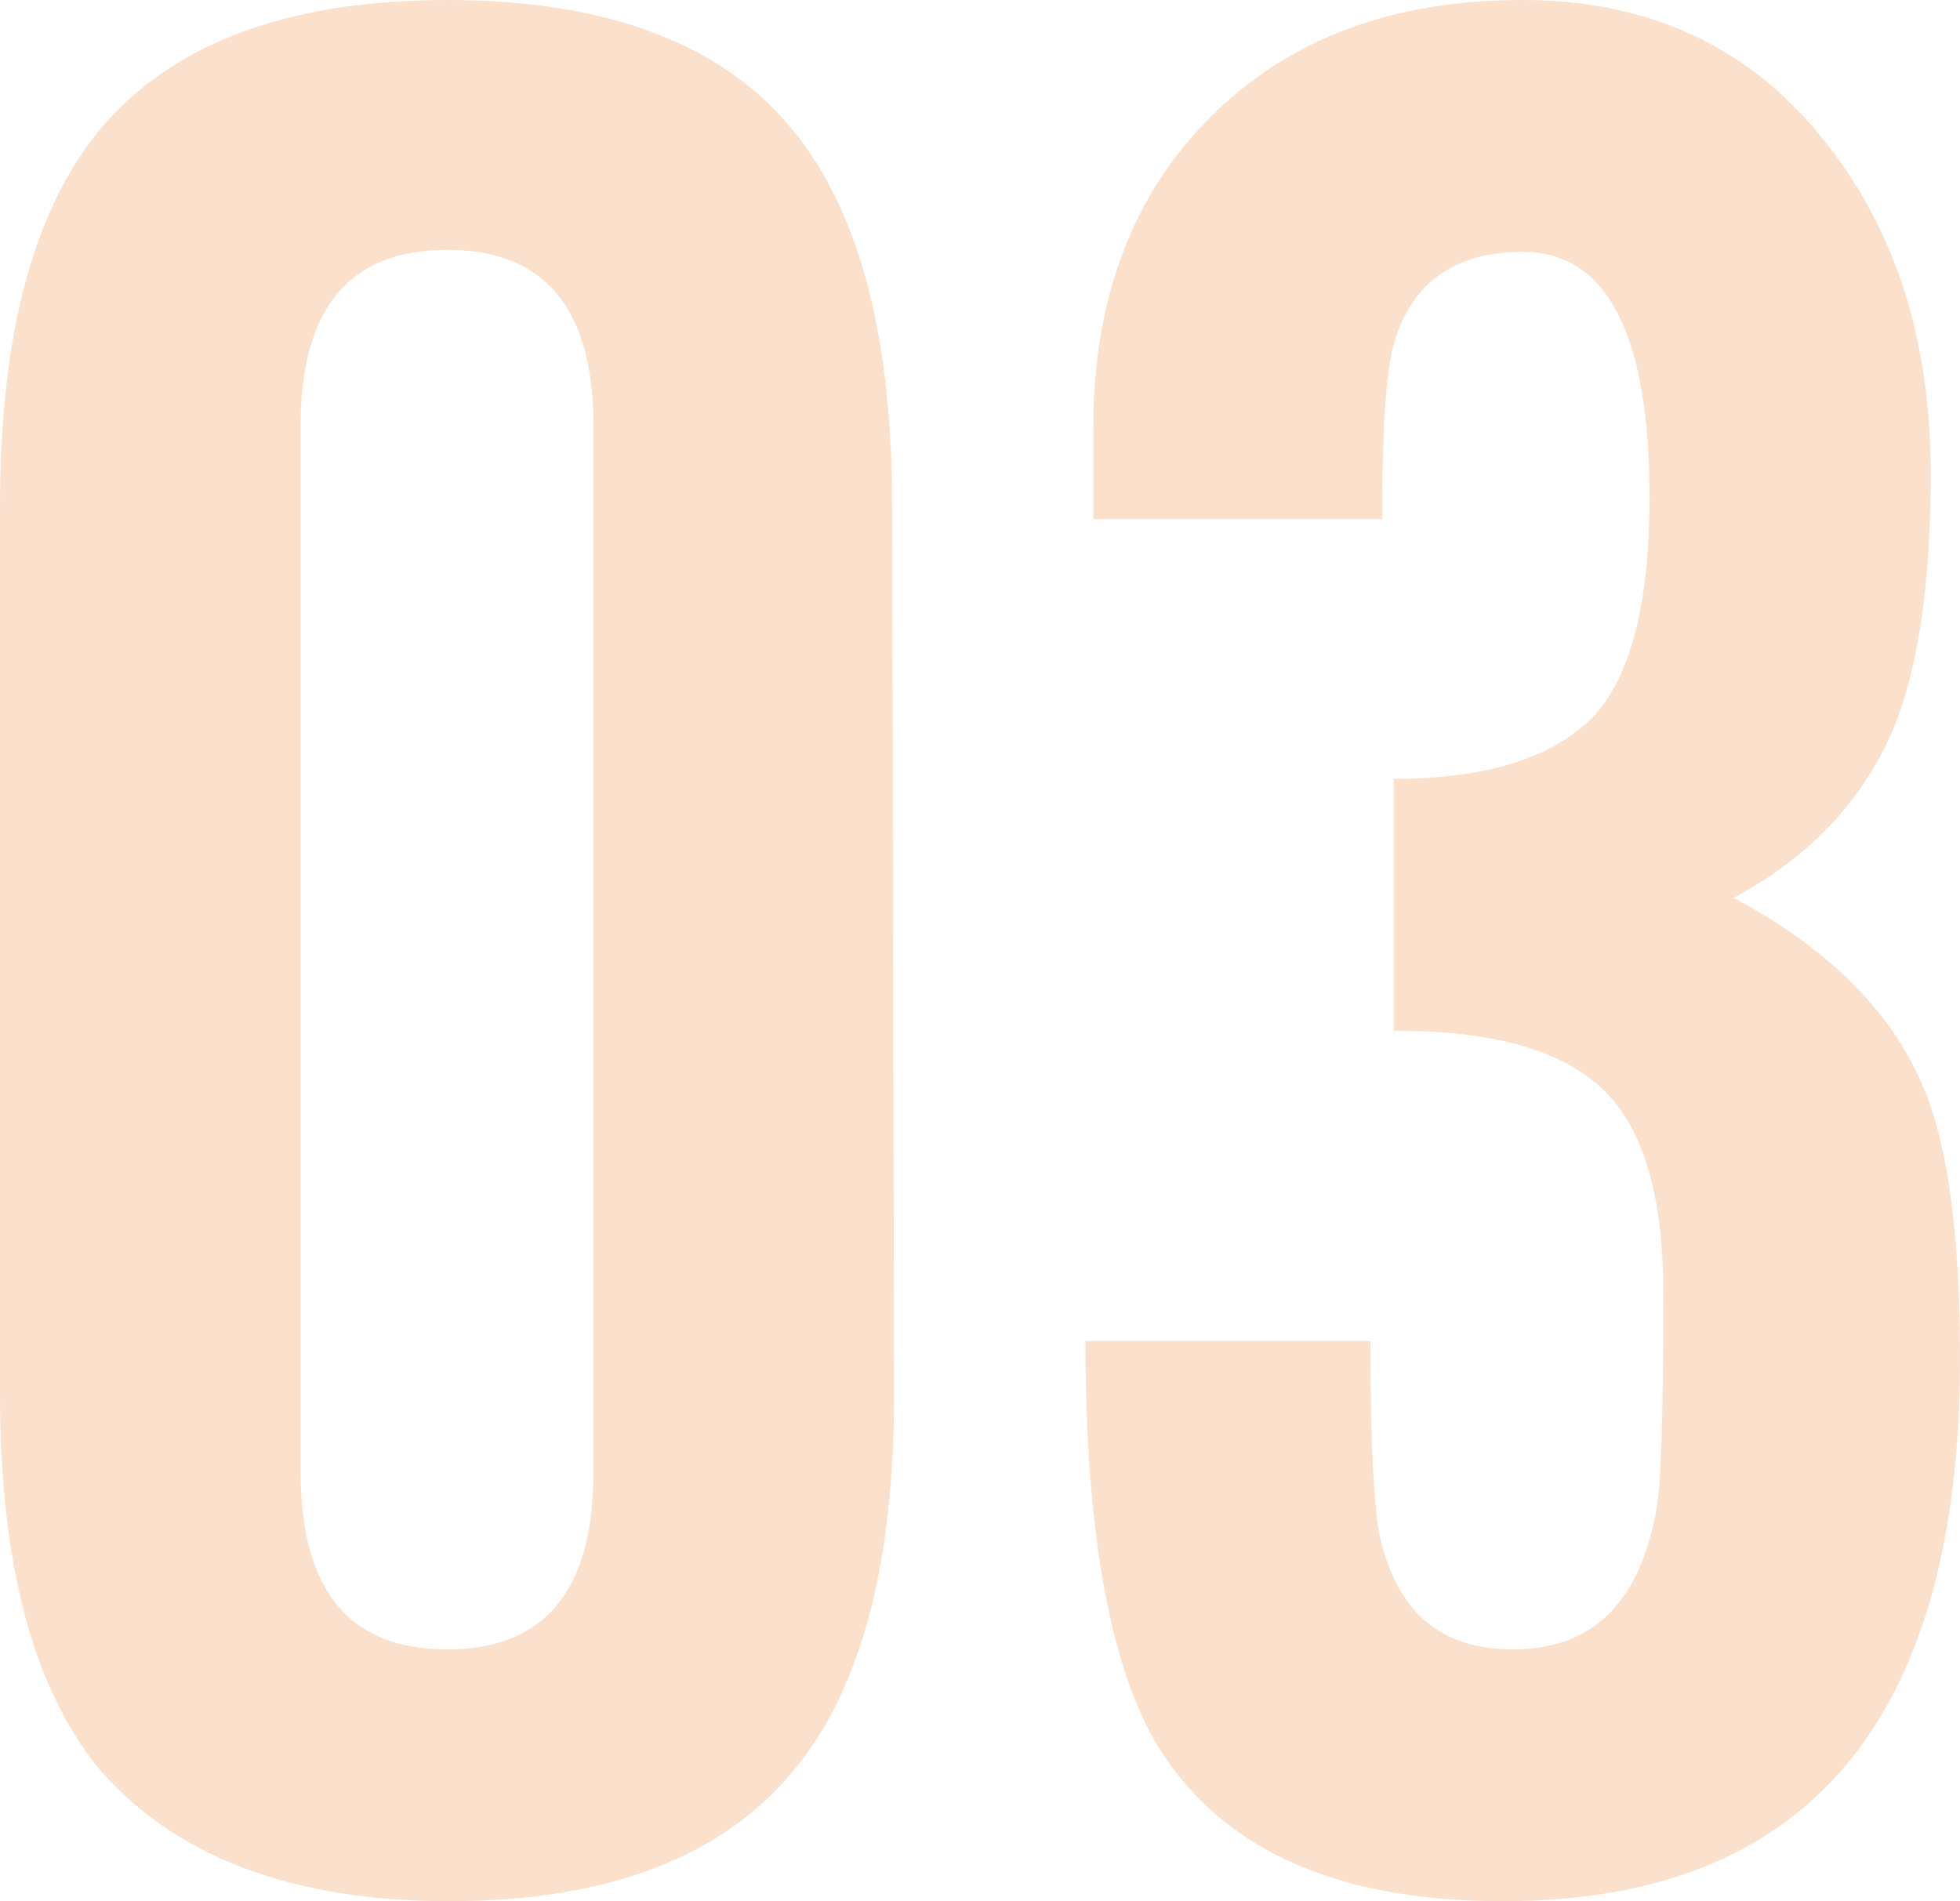
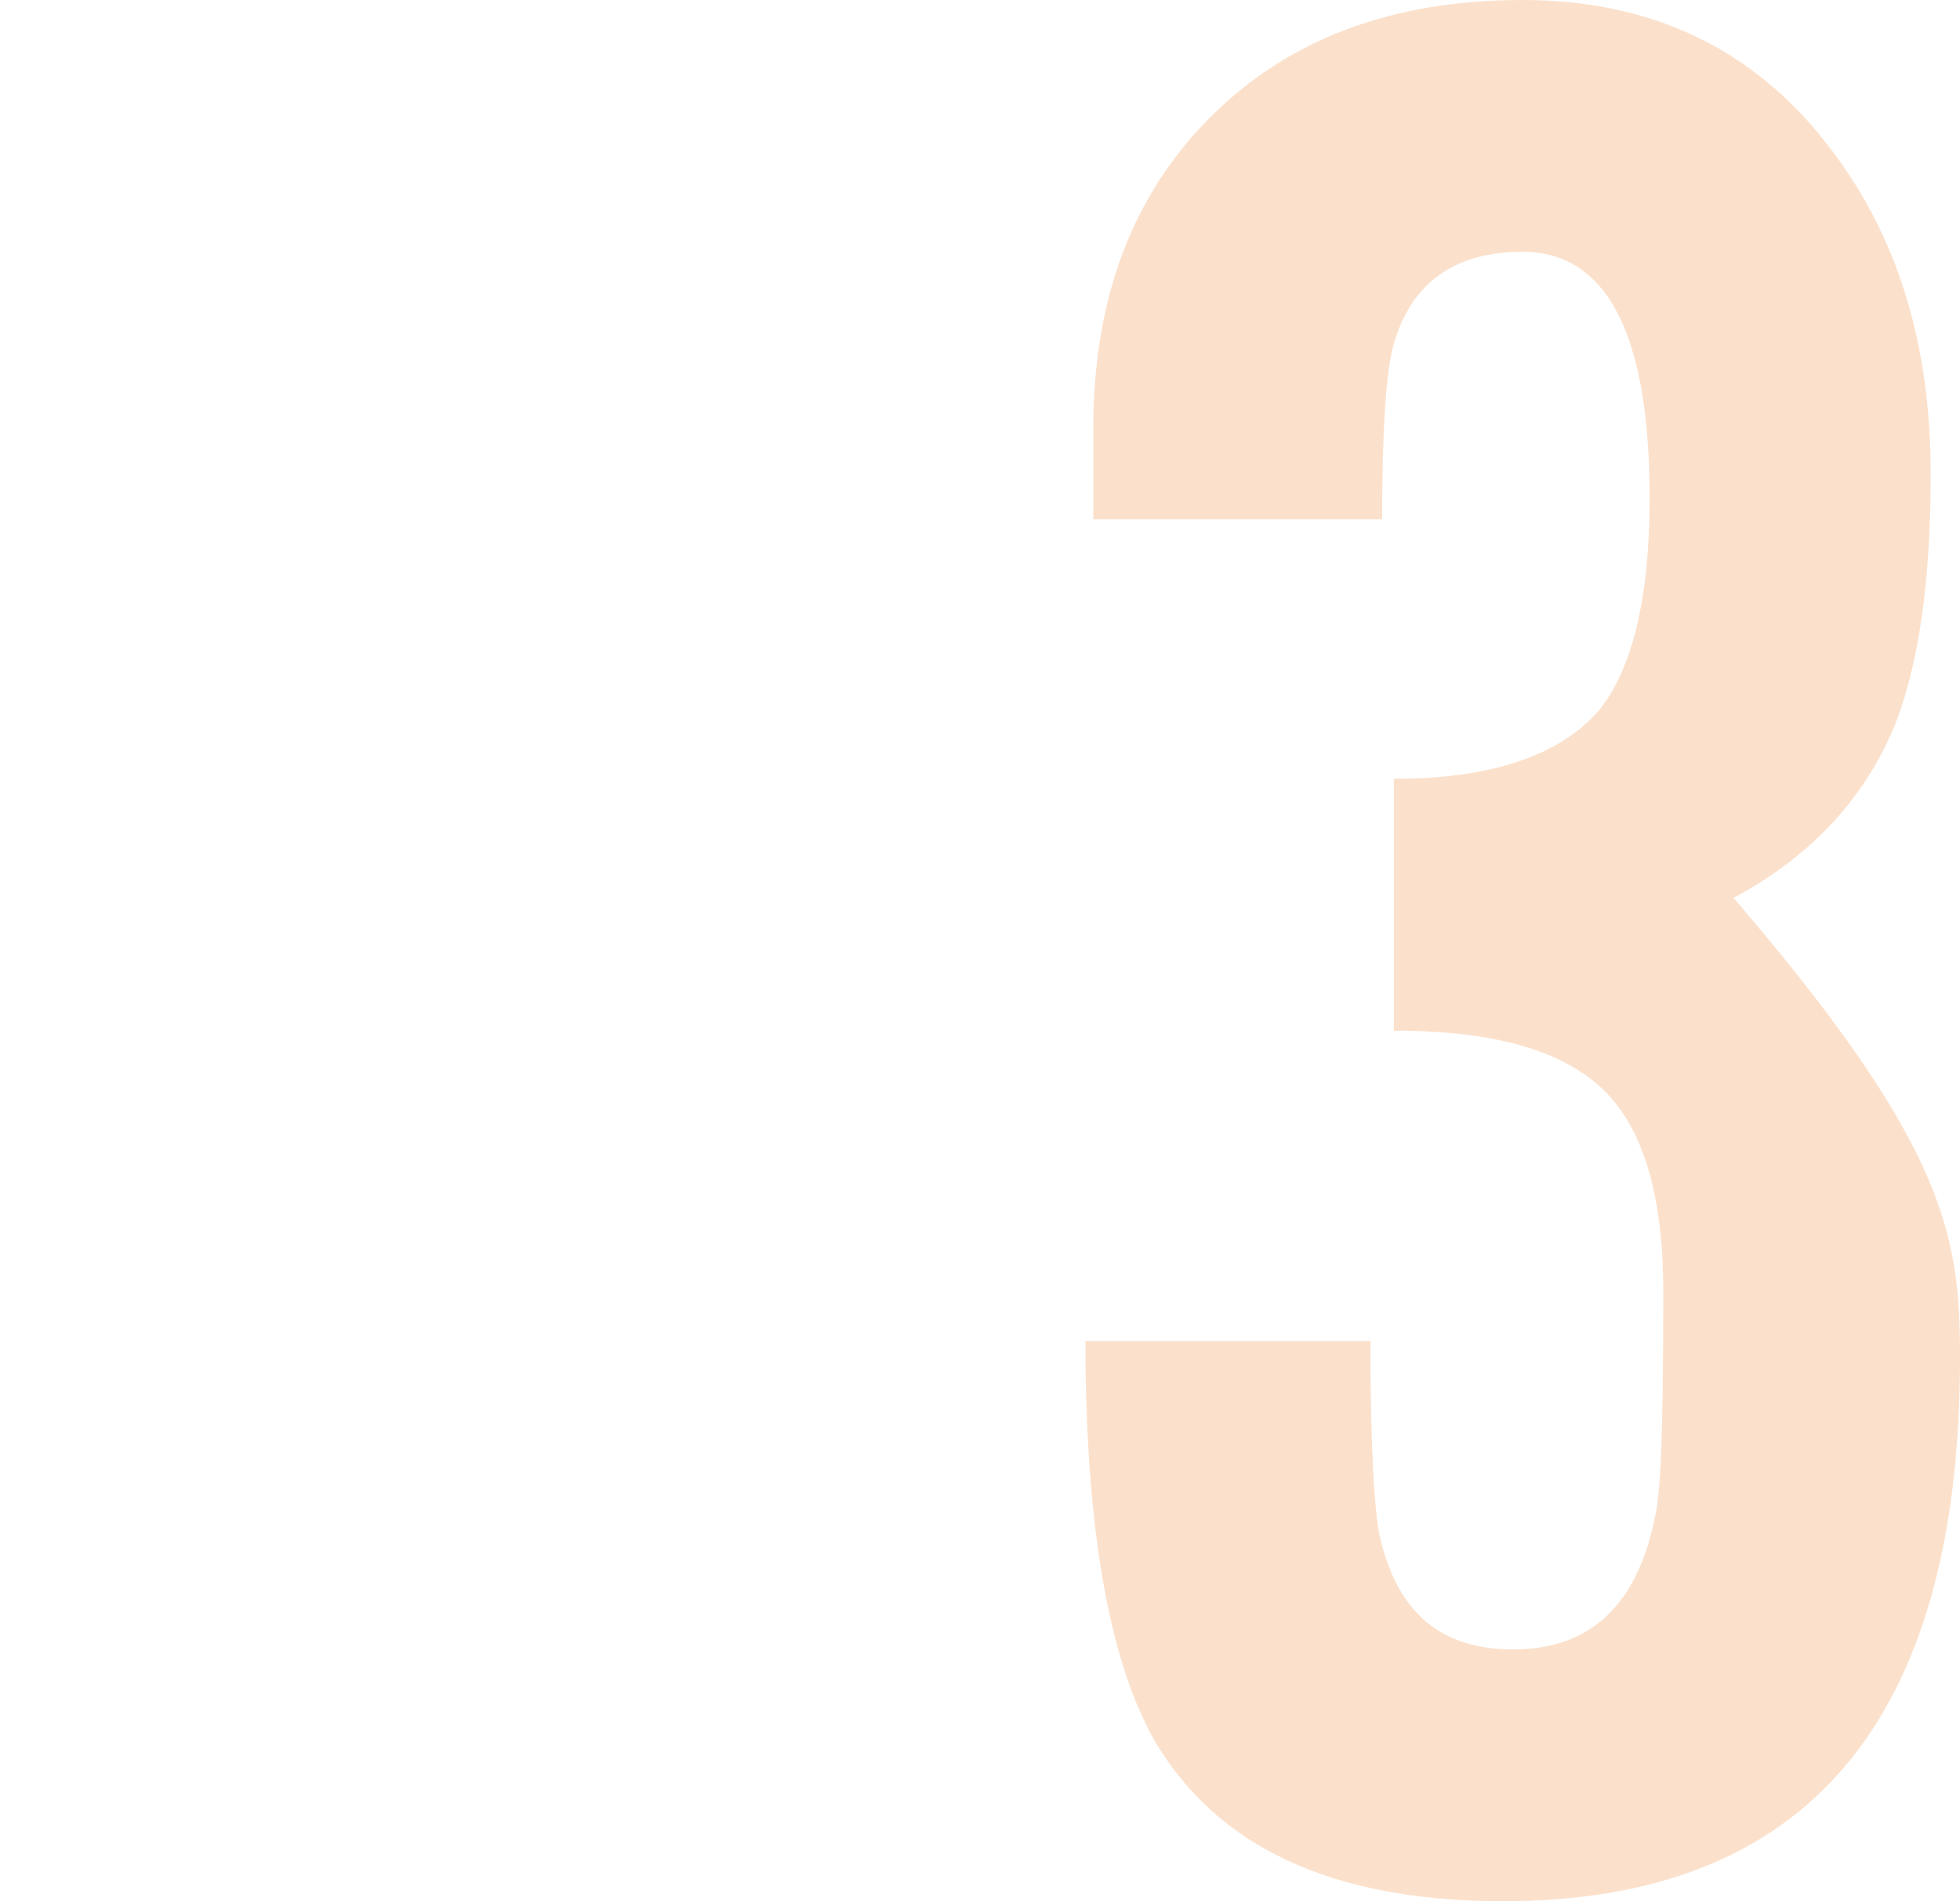
<svg xmlns="http://www.w3.org/2000/svg" version="1.1" id="レイヤー_1" x="0px" y="0px" viewBox="0 0 100.4 97.4" style="enable-background:new 0 0 100.4 97.4;" xml:space="preserve">
  <style type="text/css">
	.st0{fill:rgba(237, 109, 0, 0.2);}
</style>
  <g>
-     <path class="st0" d="M45.8,71.4c0,8.5-1.6,14.8-4.9,19c-3.7,4.7-9.7,7-17.9,7S8.7,95,4.9,90.4C1.6,86.2,0,79.9,0,71.4V26   c0-8.6,1.6-14.9,4.9-19.1C8.6,2.3,14.6,0,22.9,0s14.3,2.3,17.9,6.9c3.3,4.2,4.9,10.5,4.9,19.1L45.8,71.4L45.8,71.4z M30.4,75.4   V21.8c0-6-2.5-9-7.5-9s-7.5,3-7.5,9v53.6c0,6.1,2.5,9.1,7.5,9.1S30.4,81.5,30.4,75.4L30.4,75.4z" />
-     <path class="st0" d="M100.4,69.6c0,18.5-7.8,27.8-23.4,27.8c-8.8,0-14.7-2.8-17.9-8.3c-2.3-4.1-3.5-10.9-3.5-20.4h14.6   c0,5.5,0.2,8.8,0.5,10.1c0.9,3.8,3.1,5.7,6.8,5.7c4,0,6.4-2.3,7.3-6.9c0.3-1.3,0.4-5.1,0.4-11.4c0-4.9-1-8.4-3.1-10.4   c-2.1-2-5.6-3-10.7-3V39.9c5,0,8.5-1.2,10.5-3.5c1.7-2.1,2.6-5.7,2.6-10.9c0-8.4-2.2-12.6-6.5-12.6c-3.5,0-5.7,1.6-6.6,4.7   c-0.4,1.4-0.6,4.4-0.6,9H56V22c0-6.7,2-12,6-16s9.3-6,16-6c6.6,0,11.8,2.5,15.6,7.4c3.6,4.6,5.3,10.2,5.3,16.9   c0,5.4-0.6,9.5-1.7,12.5c-1.5,3.9-4.3,7-8.4,9.2c4.9,2.6,8.2,5.9,9.8,9.9C99.8,58.8,100.4,63.4,100.4,69.6L100.4,69.6z" />
+     <path class="st0" d="M100.4,69.6c0,18.5-7.8,27.8-23.4,27.8c-8.8,0-14.7-2.8-17.9-8.3c-2.3-4.1-3.5-10.9-3.5-20.4h14.6   c0,5.5,0.2,8.8,0.5,10.1c0.9,3.8,3.1,5.7,6.8,5.7c4,0,6.4-2.3,7.3-6.9c0.3-1.3,0.4-5.1,0.4-11.4c0-4.9-1-8.4-3.1-10.4   c-2.1-2-5.6-3-10.7-3V39.9c5,0,8.5-1.2,10.5-3.5c1.7-2.1,2.6-5.7,2.6-10.9c0-8.4-2.2-12.6-6.5-12.6c-3.5,0-5.7,1.6-6.6,4.7   c-0.4,1.4-0.6,4.4-0.6,9H56V22c0-6.7,2-12,6-16s9.3-6,16-6c6.6,0,11.8,2.5,15.6,7.4c3.6,4.6,5.3,10.2,5.3,16.9   c0,5.4-0.6,9.5-1.7,12.5c-1.5,3.9-4.3,7-8.4,9.2C99.8,58.8,100.4,63.4,100.4,69.6L100.4,69.6z" />
  </g>
</svg>